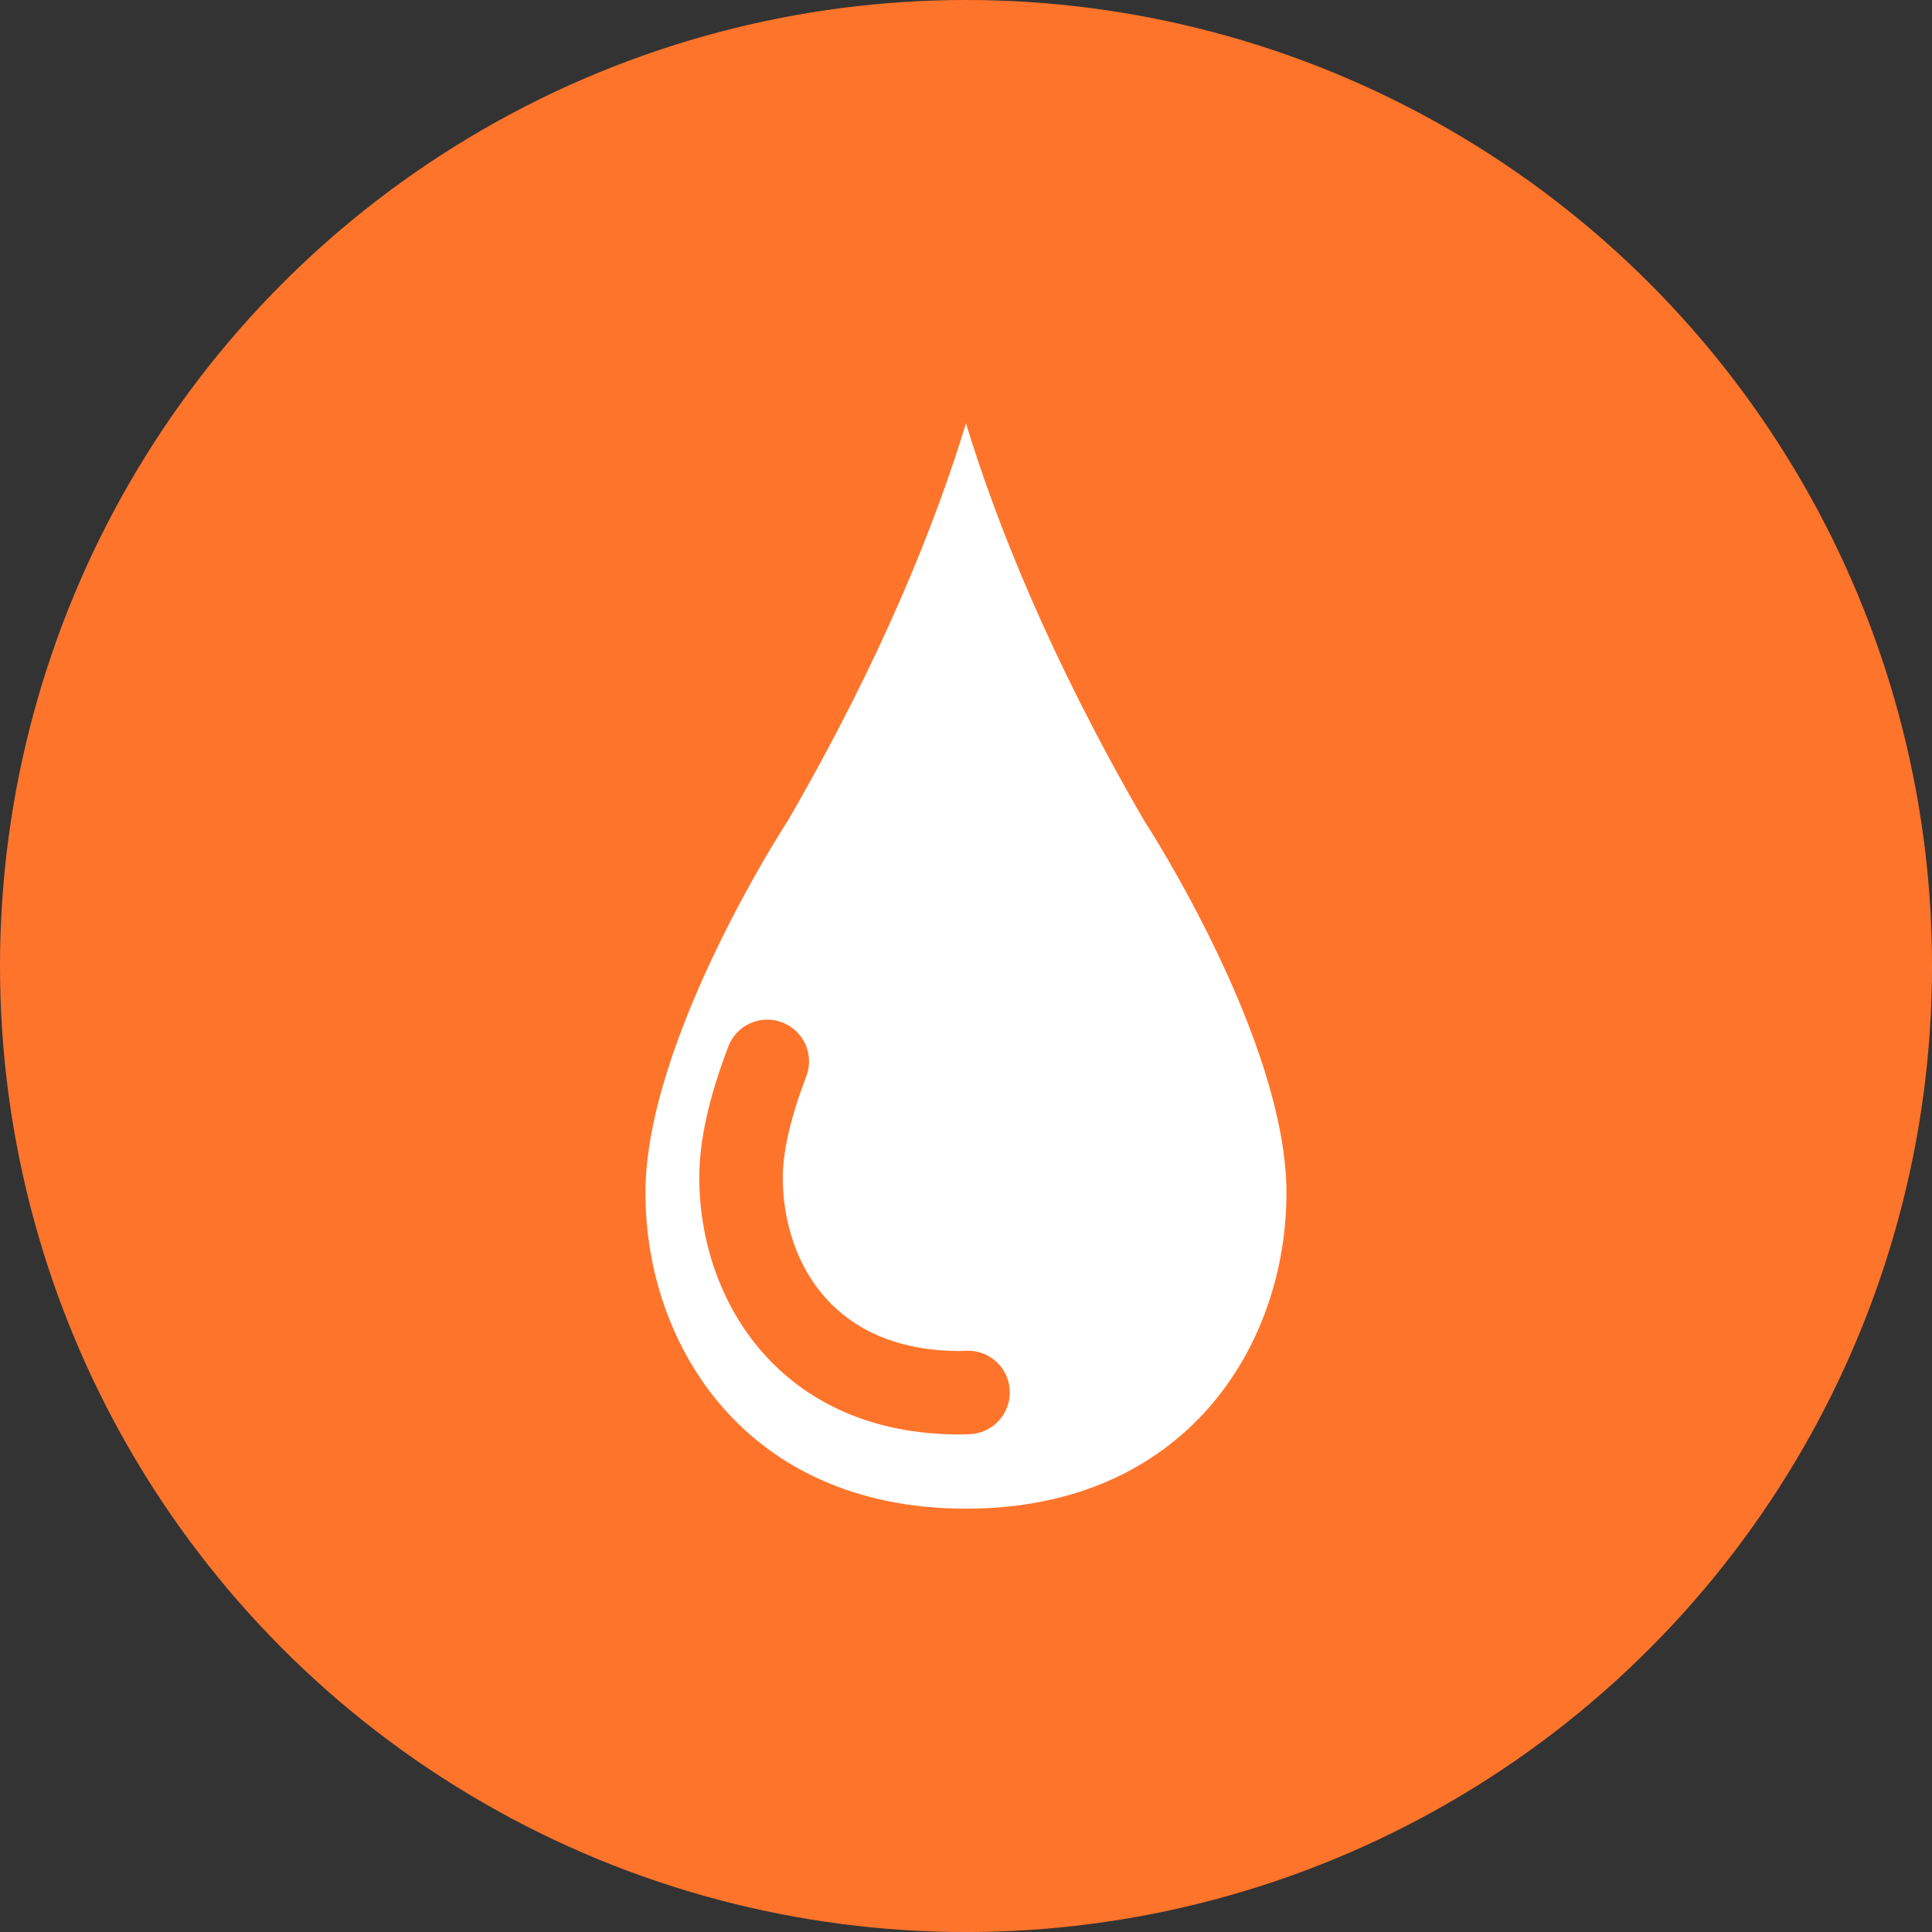
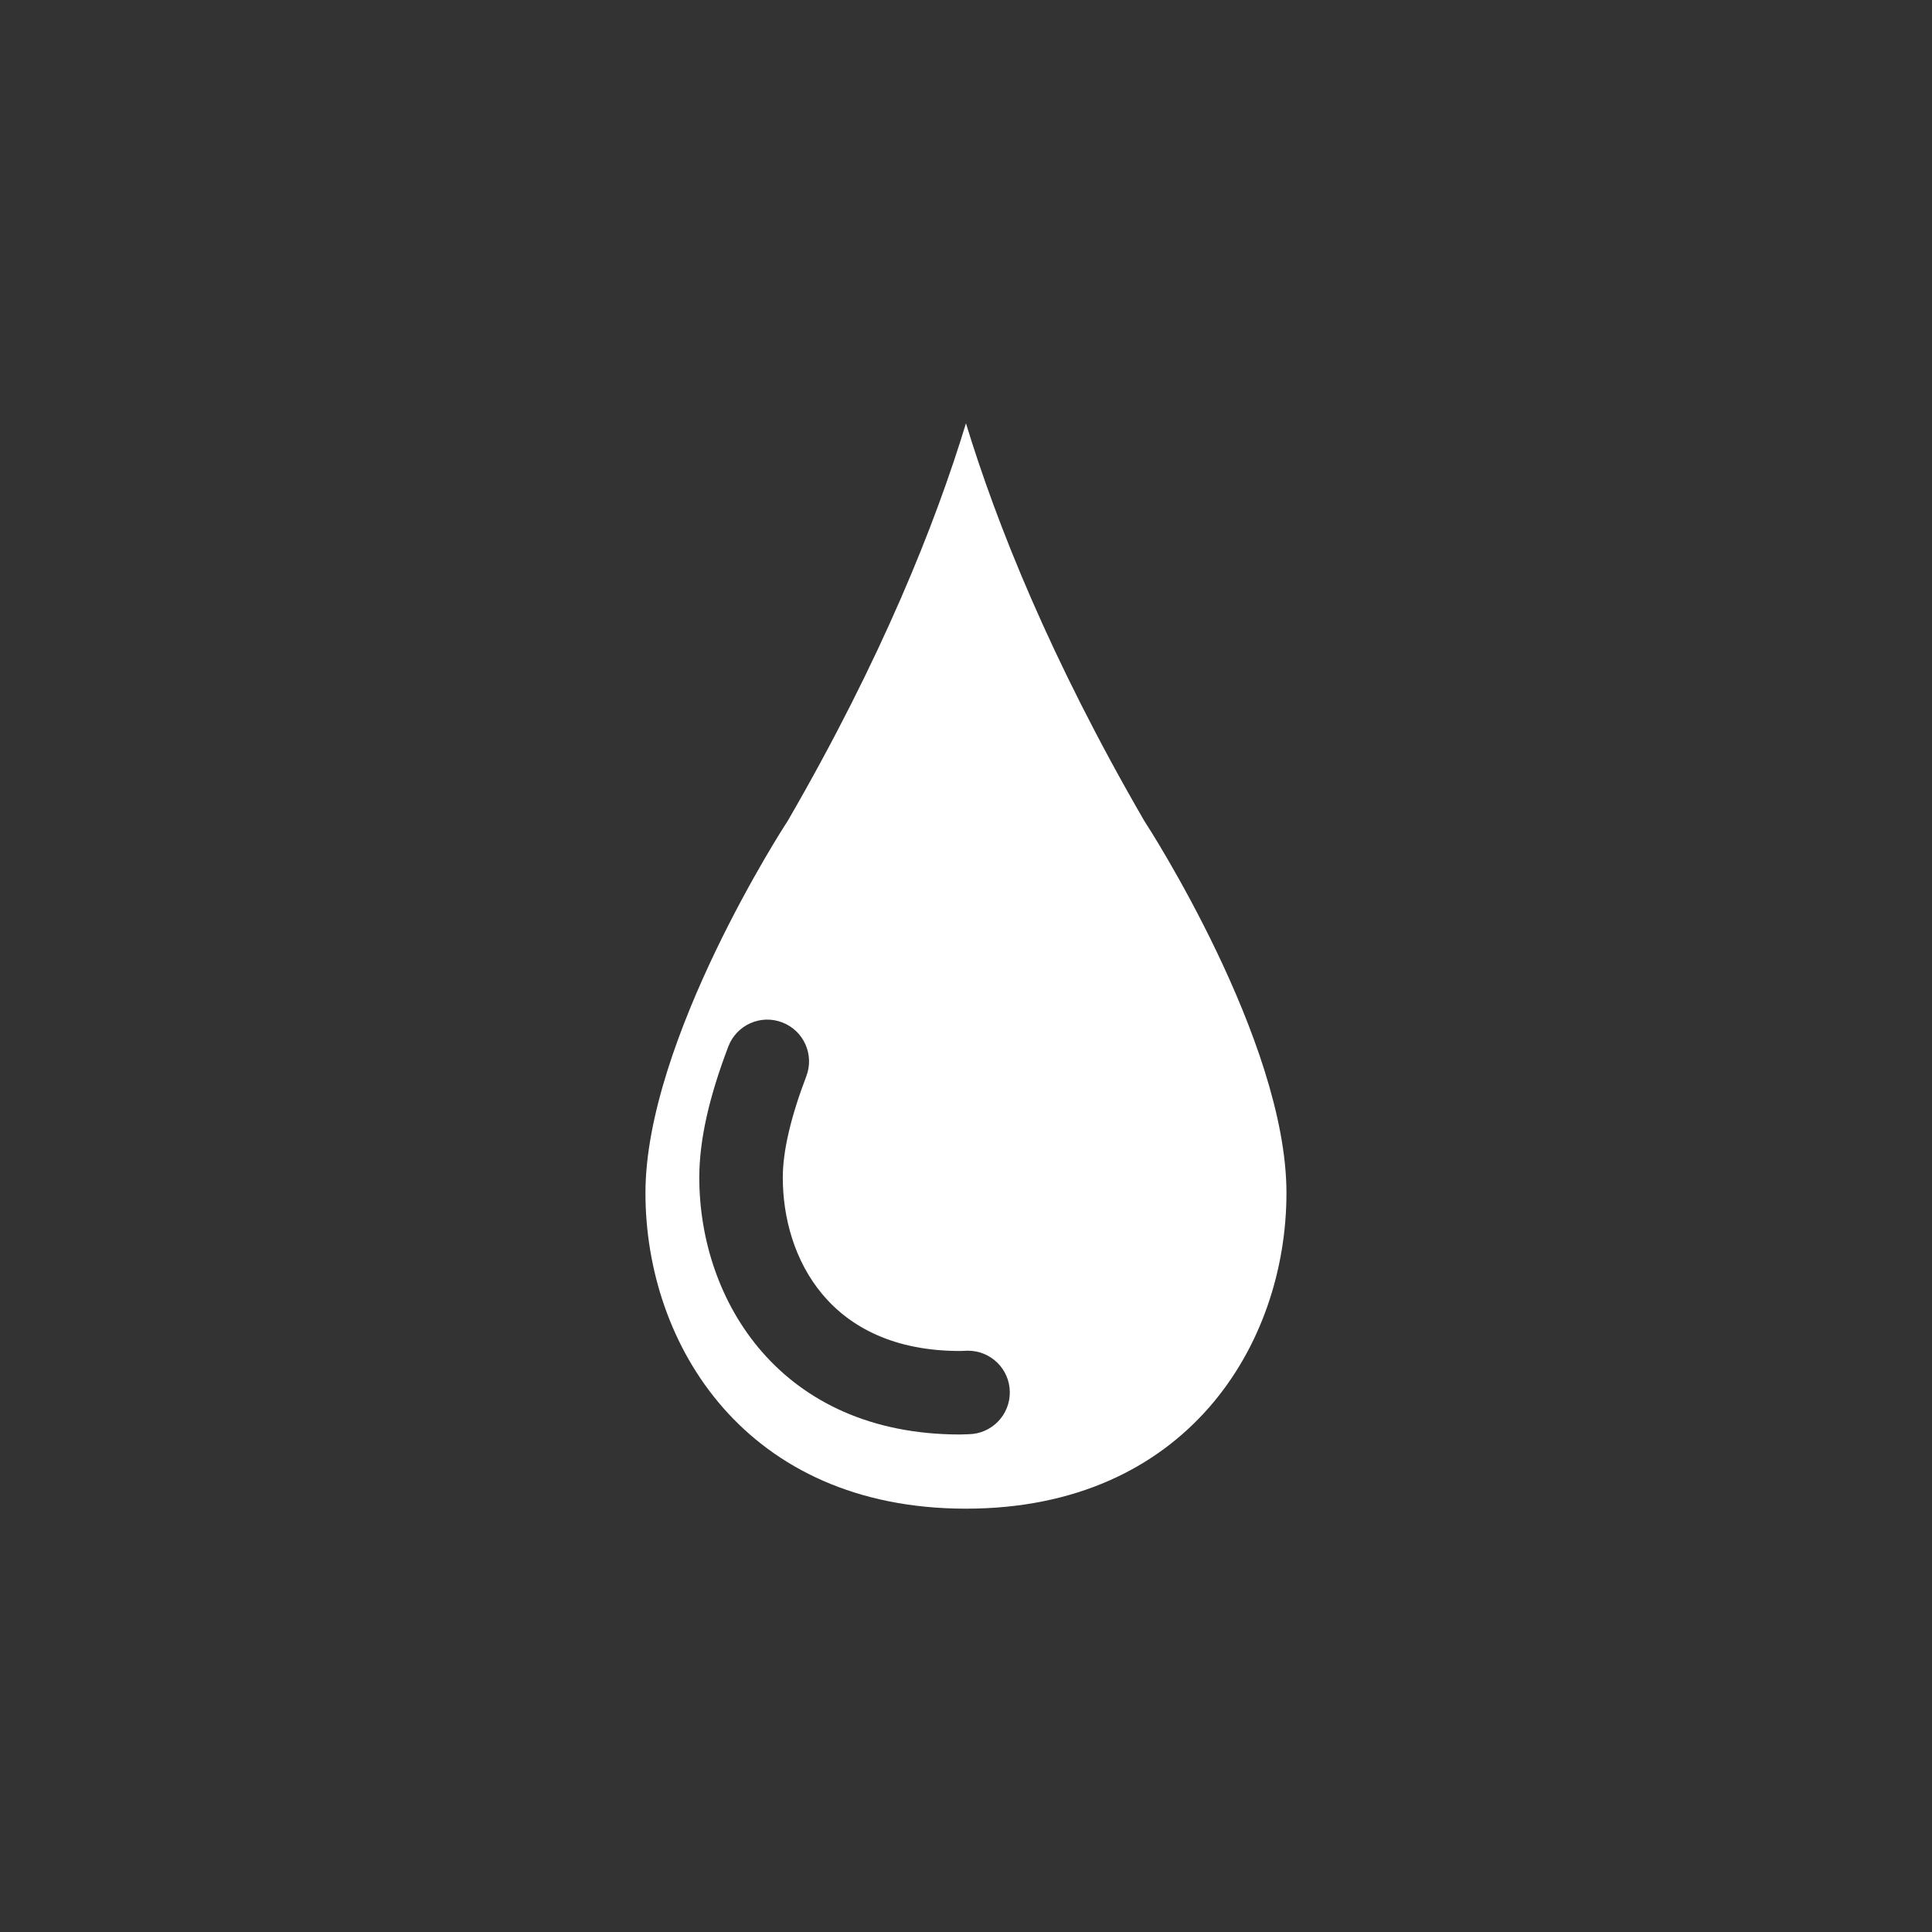
<svg xmlns="http://www.w3.org/2000/svg" version="1.1" id="Layer_2" x="0px" y="0px" viewBox="0 0 63.077 63.077" style="enable-background:new 0 0 63.077 63.077;" xml:space="preserve">
  <rect x="0" y="0" width="63.077" height="63.077" fill="#333333" stroke="none" />
-   <circle style="fill:#ff742b;" cx="31.539" cy="31.539" r="31.539" />
-   <path style="fill:#FFFFFF;" d="M37.384,26.839l-0.018-0.029l-0.02-0.033c-3.057-5.278-4.805-9.667-5.809-12.957  c-1,3.289-2.75,7.676-5.805,12.957l-0.02,0.033l-0.018,0.029c-0.051,0.071-4.621,7.118-4.621,12.11  c0,4.962,3.275,10.307,10.463,10.307s10.465-5.346,10.465-10.307C42.003,33.957,37.433,26.911,37.384,26.839z M31.628,46.825  l-0.283,0.009c-5.85,0-8.514-4.349-8.514-8.39c0-1.205,0.31-2.603,0.947-4.276c0.268-0.704,1.053-1.058,1.758-0.789  c0.703,0.267,1.057,1.055,0.789,1.758c-0.51,1.338-0.768,2.452-0.768,3.307c0,2.613,1.516,5.664,5.787,5.664l0.24-0.009  c0.008,0,0.014,0,0.022,0c0.744,0,1.351,0.597,1.363,1.342C32.979,46.194,32.38,46.812,31.628,46.825z" />
+   <path style="fill:#FFFFFF;" d="M37.384,26.839l-0.018-0.029l-0.02-0.033c-3.057-5.278-4.805-9.667-5.809-12.957  c-1,3.289-2.75,7.676-5.805,12.957l-0.02,0.033l-0.018,0.029c-0.051,0.071-4.621,7.118-4.621,12.11  c0,4.962,3.275,10.307,10.463,10.307s10.465-5.346,10.465-10.307C42.003,33.957,37.433,26.911,37.384,26.839z M31.628,46.825  l-0.283,0.009c-5.85,0-8.514-4.349-8.514-8.39c0-1.205,0.31-2.603,0.947-4.276c0.268-0.704,1.053-1.058,1.758-0.789  c0.703,0.267,1.057,1.055,0.789,1.758c-0.51,1.338-0.768,2.452-0.768,3.307c0,2.613,1.516,5.664,5.787,5.664l0.24-0.009  c0.008,0,0.014,0,0.022,0c0.744,0,1.351,0.597,1.363,1.342C32.979,46.194,32.38,46.812,31.628,46.825" />
</svg>